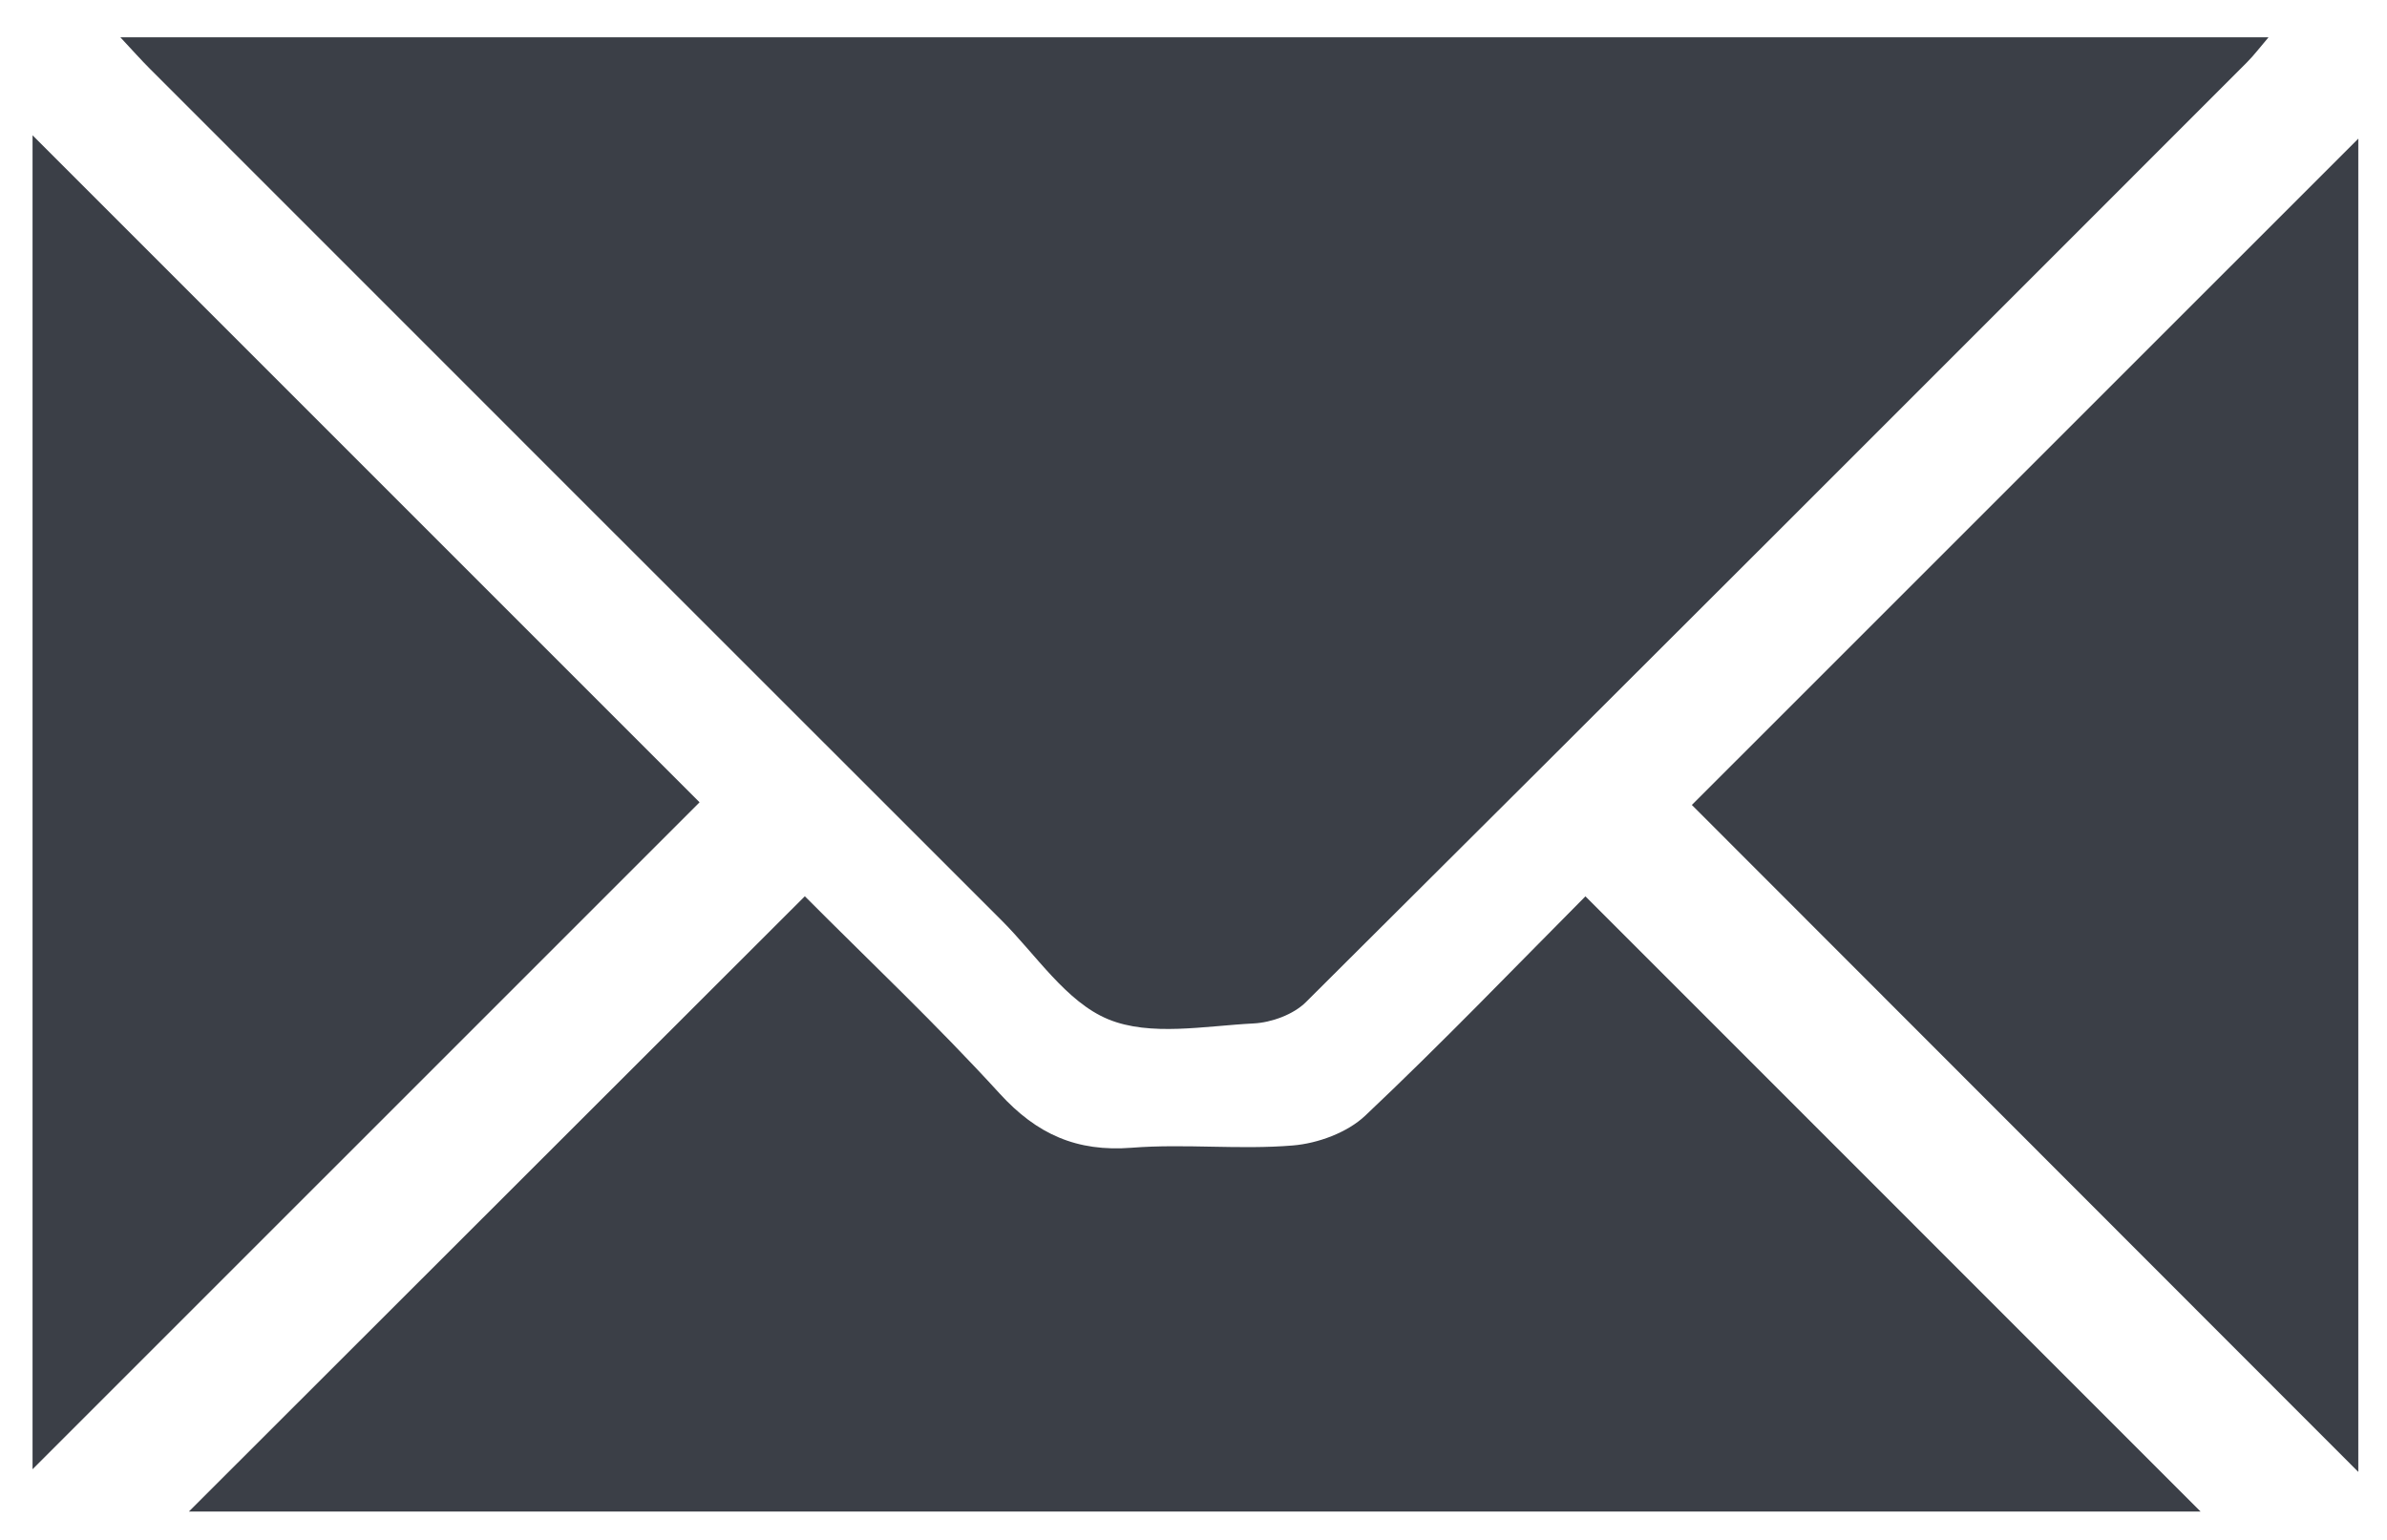
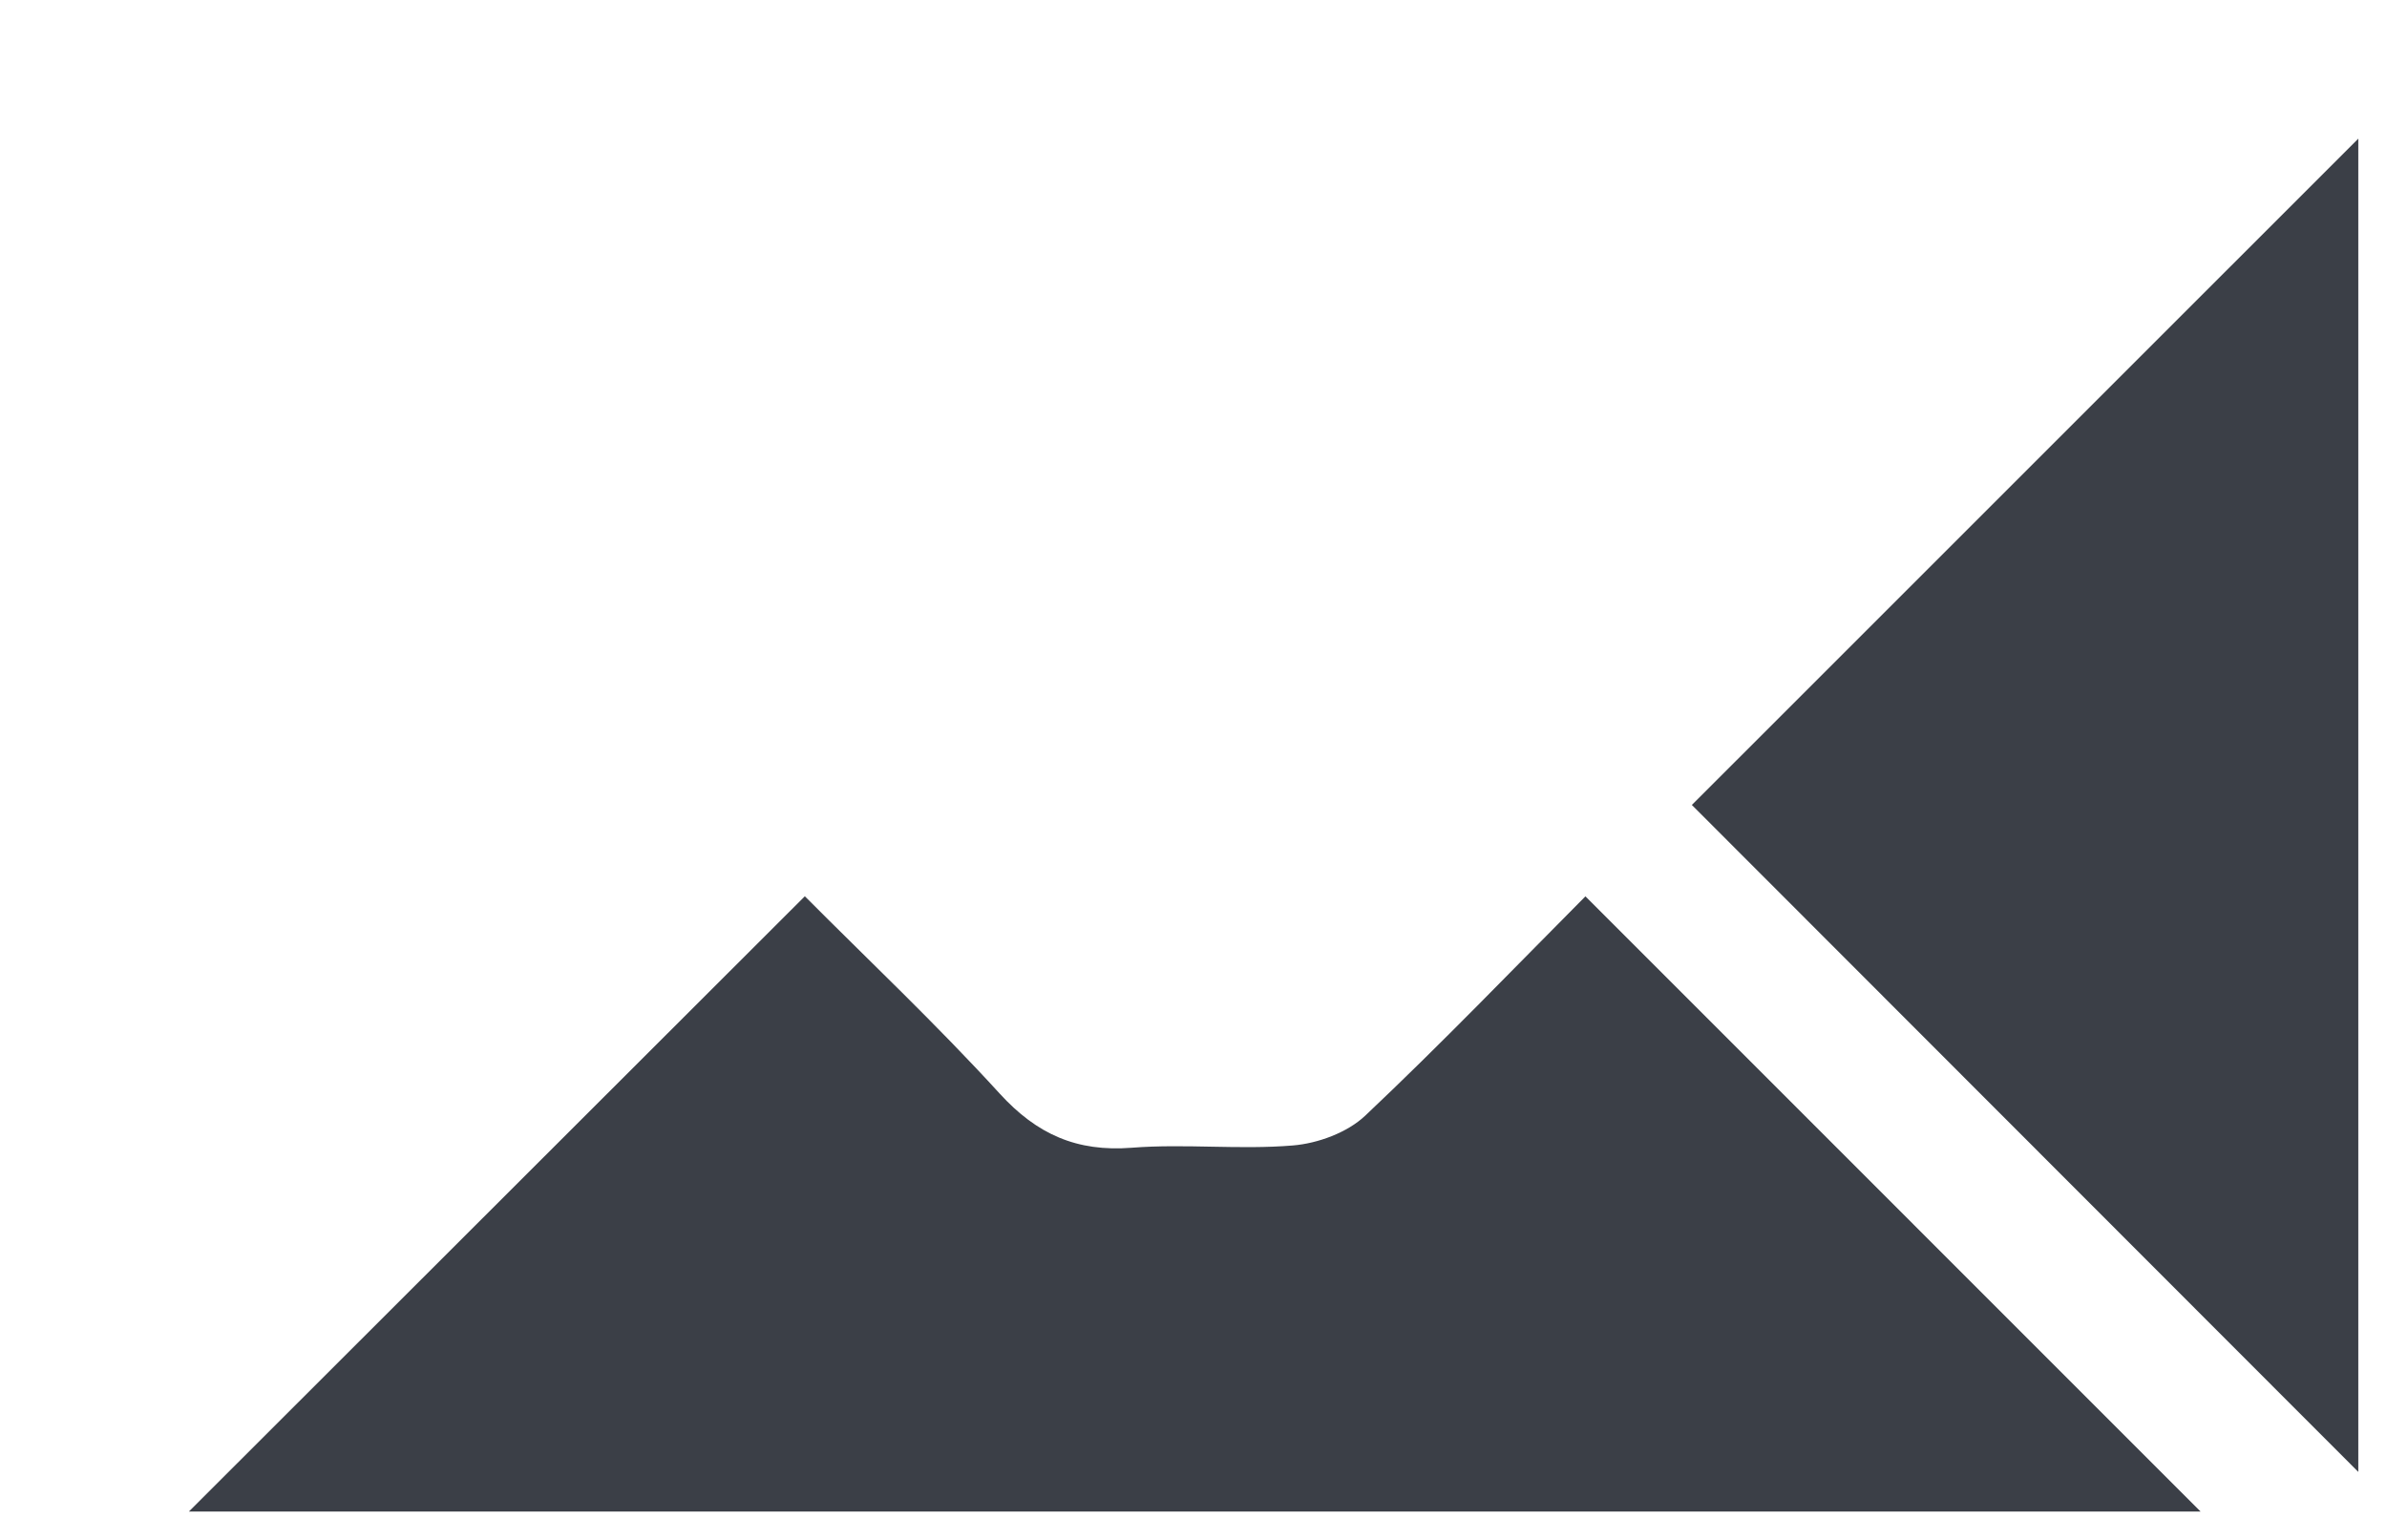
<svg xmlns="http://www.w3.org/2000/svg" version="1.1" id="Layer_1" x="0px" y="0px" width="249.5px" height="161px" viewBox="0 0 249.5 161" enable-background="new 0 0 249.5 161" xml:space="preserve">
-   <path display="none" d="M326.702,80.728c0,7.999,0,15.999,0,23.997c-0.213,0.965-0.546,1.922-0.62,2.896  c-2.525,32.917-12.688,63.311-31.118,90.663c-30.588,45.397-72.883,73.376-126.804,83.44c-7.083,1.32-14.287,2-21.436,2.978  c-8,0-16,0-24,0c-0.96-0.212-1.91-0.541-2.88-0.619c-38.241-3.046-72.664-16.149-102.811-39.849  c-38.797-30.495-62.739-70.123-71.417-118.797c-1.223-6.856-1.926-13.81-2.869-20.713c0-8,0-16,0-24  c0.303-2.458,0.637-4.912,0.905-7.373C-51.829,31.86-35.926-4.668-7.92-35.624C21.716-68.38,58.388-88.792,102.024-96.355  c6.862-1.189,13.8-1.941,20.704-2.896c7.999,0,15.999,0,23.997,0c0.961,0.21,1.914,0.54,2.887,0.613  c28.844,2.167,55.941,10.23,80.787,25.005C281.457-43.27,312.76,1.148,323.758,59.642C325.066,66.609,325.736,73.696,326.702,80.728  z M22.382,15.646c1.281,1.369,2.156,2.359,3.089,3.292c29.672,29.681,59.346,59.362,89.034,89.029  c3.617,3.613,6.75,8.521,11.138,10.329c4.393,1.812,10.084,0.693,15.188,0.435c1.88-0.096,4.17-0.931,5.477-2.229  c32.856-32.68,65.607-65.466,98.368-98.242c0.729-0.732,1.357-1.57,2.25-2.613C171.939,15.646,97.456,15.646,22.382,15.646z   M93.929,105.436c-21.713,21.69-43.124,43.078-64.379,64.313c70.016,0,140.438,0,210.265,0  c-21.244-21.246-42.646-42.647-64.295-64.306c-7.443,7.481-15.053,15.402-23.026,22.936c-1.869,1.766-4.935,2.895-7.55,3.105  c-5.582,0.468-11.254-0.198-16.842,0.238c-5.743,0.452-9.917-1.399-13.807-5.662C107.665,118.796,100.492,112.027,93.929,105.436z   M13.207,25.89c0,46.514,0,93.299,0,139.44c23.272-23.271,46.698-46.695,69.719-69.716C59.923,72.609,36.561,49.245,13.207,25.89z   M256.305,26.241c-23.33,23.327-46.764,46.756-69.66,69.651c22.983,23.002,46.33,46.366,69.66,69.717  C256.305,119.186,256.305,72.449,256.305,26.241z" />
+   <path display="none" d="M326.702,80.728c0,7.999,0,15.999,0,23.997c-0.213,0.965-0.546,1.922-0.62,2.896  c-2.525,32.917-12.688,63.311-31.118,90.663c-30.588,45.397-72.883,73.376-126.804,83.44c-7.083,1.32-14.287,2-21.436,2.978  c-8,0-16,0-24,0c-0.96-0.212-1.91-0.541-2.88-0.619c-38.241-3.046-72.664-16.149-102.811-39.849  c-38.797-30.495-62.739-70.123-71.417-118.797c-1.223-6.856-1.926-13.81-2.869-20.713c0-8,0-16,0-24  c0.303-2.458,0.637-4.912,0.905-7.373C-51.829,31.86-35.926-4.668-7.92-35.624C21.716-68.38,58.388-88.792,102.024-96.355  c6.862-1.189,13.8-1.941,20.704-2.896c7.999,0,15.999,0,23.997,0c0.961,0.21,1.914,0.54,2.887,0.613  c28.844,2.167,55.941,10.23,80.787,25.005C281.457-43.27,312.76,1.148,323.758,59.642C325.066,66.609,325.736,73.696,326.702,80.728  z M22.382,15.646c1.281,1.369,2.156,2.359,3.089,3.292c29.672,29.681,59.346,59.362,89.034,89.029  c3.617,3.613,6.75,8.521,11.138,10.329c4.393,1.812,10.084,0.693,15.188,0.435c1.88-0.096,4.17-0.931,5.477-2.229  c32.856-32.68,65.607-65.466,98.368-98.242c0.729-0.732,1.357-1.57,2.25-2.613C171.939,15.646,97.456,15.646,22.382,15.646M93.929,105.436c-21.713,21.69-43.124,43.078-64.379,64.313c70.016,0,140.438,0,210.265,0  c-21.244-21.246-42.646-42.647-64.295-64.306c-7.443,7.481-15.053,15.402-23.026,22.936c-1.869,1.766-4.935,2.895-7.55,3.105  c-5.582,0.468-11.254-0.198-16.842,0.238c-5.743,0.452-9.917-1.399-13.807-5.662C107.665,118.796,100.492,112.027,93.929,105.436z   M13.207,25.89c0,46.514,0,93.299,0,139.44c23.272-23.271,46.698-46.695,69.719-69.716C59.923,72.609,36.561,49.245,13.207,25.89z   M256.305,26.241c-23.33,23.327-46.764,46.756-69.66,69.651c22.983,23.002,46.33,46.366,69.66,69.717  C256.305,119.186,256.305,72.449,256.305,26.241z" />
  <g>
-     <path fill="#3B3F47" d="M12.577,3.897c75.074,0,149.56,0,224.541,0c-0.894,1.042-1.519,1.881-2.25,2.613   c-32.761,32.776-65.512,65.562-98.368,98.242c-1.307,1.3-3.597,2.135-5.477,2.229c-5.102,0.26-10.795,1.377-15.188-0.437   c-4.388-1.812-7.521-6.716-11.138-10.329C75.011,66.551,45.338,36.87,15.667,7.189C14.733,6.256,13.858,5.266,12.577,3.897z" />
    <path fill="#3B3F47" d="M84.125,93.687c6.563,6.596,13.736,13.36,20.365,20.625c3.888,4.26,8.063,6.114,13.808,5.662   c5.586-0.438,11.26,0.229,16.842-0.238c2.615-0.217,5.68-1.344,7.549-3.105c7.977-7.527,15.583-15.451,23.027-22.936   c21.648,21.654,43.051,43.06,64.295,64.306c-69.825,0-140.25,0-210.266,0C41,136.765,62.411,115.377,84.125,93.687z" />
-     <path fill="#3B3F47" d="M3.402,14.141c23.354,23.355,46.716,46.72,69.719,69.725C50.1,106.887,26.674,130.312,3.402,153.582   C3.402,107.438,3.402,60.654,3.402,14.141z" />
    <path fill="#3B3F47" d="M246.5,14.492c0,46.208,0,92.944,0,139.368c-23.33-23.351-46.677-46.715-69.66-69.717   C199.736,61.249,223.17,37.819,246.5,14.492z" />
  </g>
</svg>